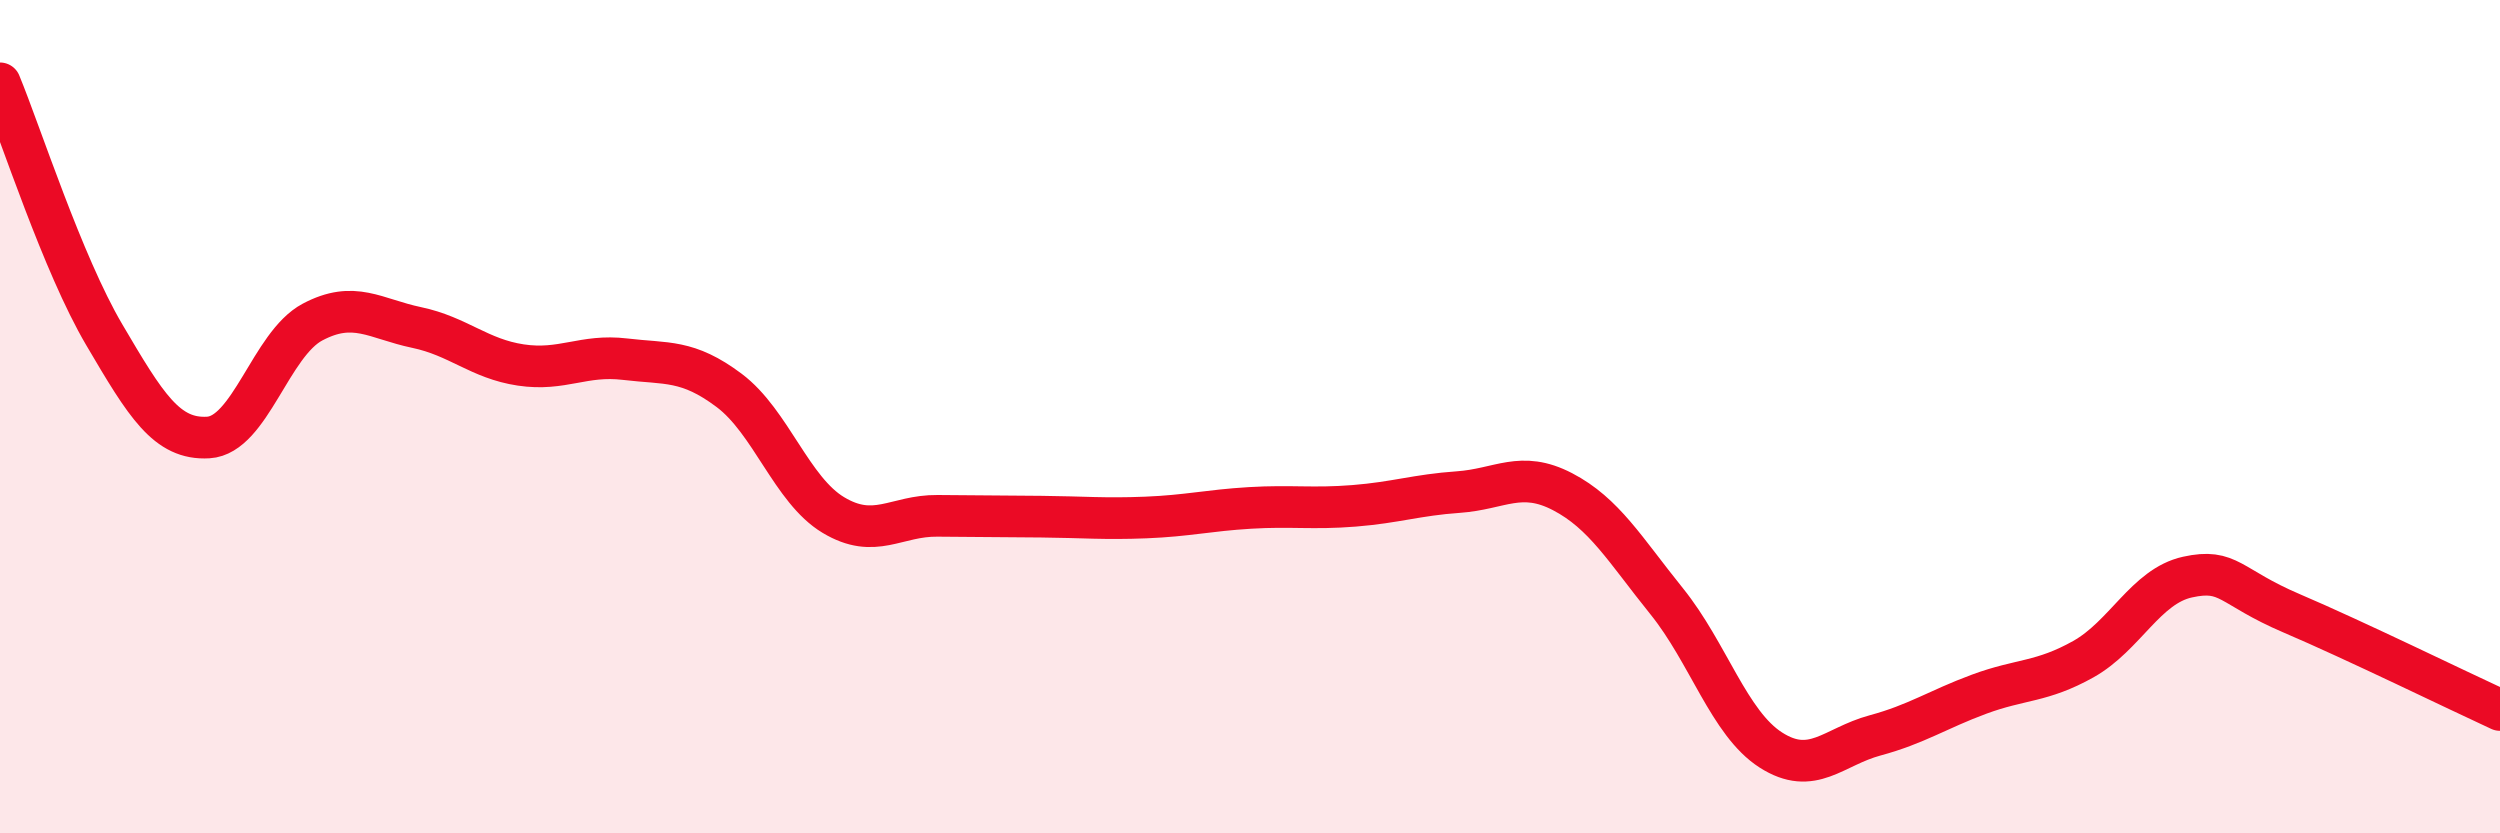
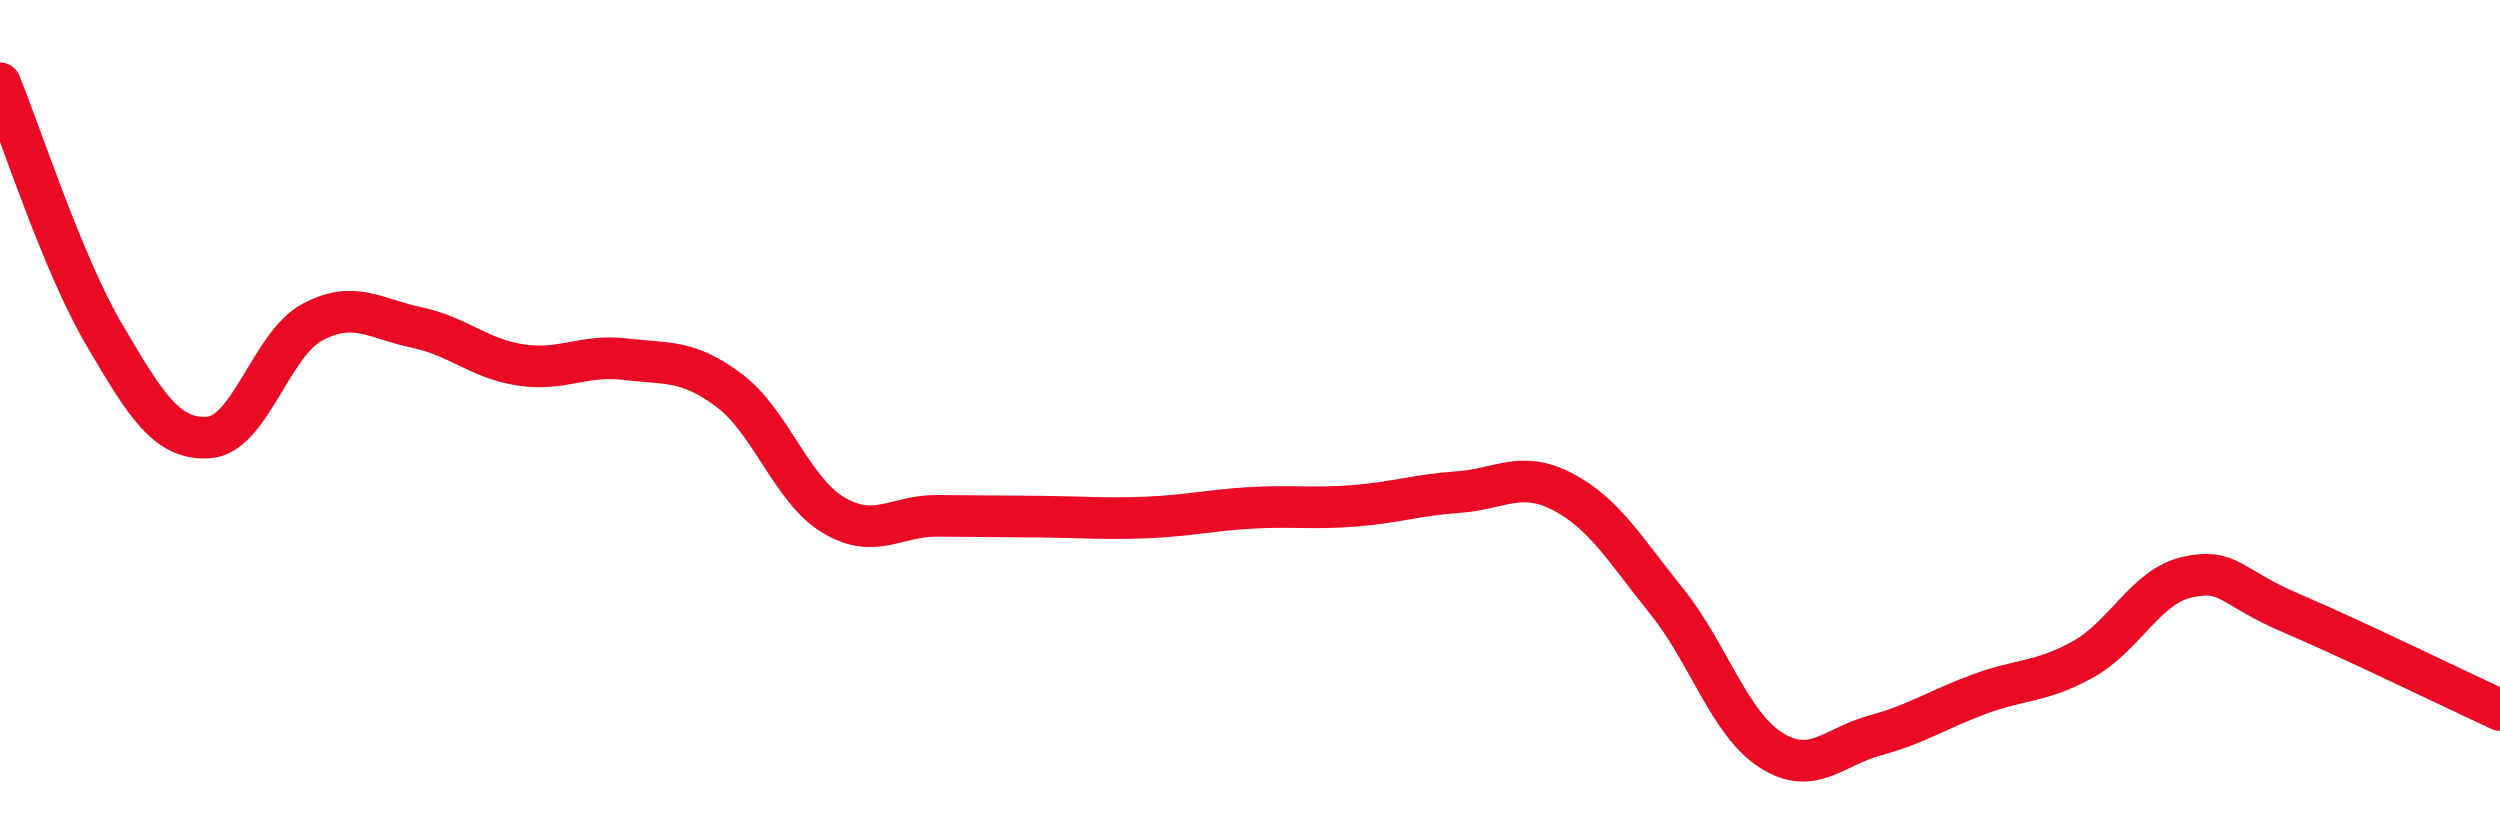
<svg xmlns="http://www.w3.org/2000/svg" width="60" height="20" viewBox="0 0 60 20">
-   <path d="M 0,2 C 0.5,3.21 1.5,6.33 2.5,8.03 C 3.5,9.73 4,10.56 5,10.5 C 6,10.44 6.5,8.26 7.5,7.73 C 8.5,7.2 9,7.65 10,7.86 C 11,8.07 11.5,8.61 12.5,8.76 C 13.5,8.91 14,8.5 15,8.62 C 16,8.74 16.5,8.62 17.5,9.37 C 18.5,10.12 19,11.76 20,12.36 C 21,12.96 21.5,12.37 22.5,12.38 C 23.5,12.39 24,12.39 25,12.4 C 26,12.41 26.5,12.46 27.5,12.42 C 28.5,12.38 29,12.25 30,12.19 C 31,12.13 31.5,12.22 32.5,12.14 C 33.5,12.06 34,11.88 35,11.81 C 36,11.74 36.5,11.28 37.5,11.8 C 38.5,12.32 39,13.19 40,14.43 C 41,15.67 41.5,17.36 42.5,18 C 43.5,18.64 44,17.92 45,17.65 C 46,17.38 46.5,17.03 47.5,16.66 C 48.5,16.29 49,16.38 50,15.82 C 51,15.26 51.5,14.07 52.5,13.85 C 53.5,13.63 53.5,14.08 55,14.72 C 56.5,15.36 59,16.58 60,17.04L60 20L0 20Z" fill="#EB0A25" opacity="0.1" stroke-linecap="round" stroke-linejoin="round" />
  <path d="M 0,2 C 0.5,3.21 1.5,6.33 2.5,8.03 C 3.5,9.73 4,10.56 5,10.5 C 6,10.44 6.5,8.26 7.5,7.73 C 8.5,7.2 9,7.65 10,7.86 C 11,8.07 11.5,8.61 12.5,8.76 C 13.5,8.91 14,8.5 15,8.62 C 16,8.74 16.5,8.62 17.5,9.37 C 18.5,10.12 19,11.76 20,12.36 C 21,12.96 21.5,12.37 22.5,12.38 C 23.5,12.39 24,12.39 25,12.4 C 26,12.41 26.5,12.46 27.5,12.42 C 28.5,12.38 29,12.25 30,12.19 C 31,12.13 31.5,12.22 32.5,12.14 C 33.5,12.06 34,11.88 35,11.81 C 36,11.74 36.5,11.28 37.5,11.8 C 38.5,12.32 39,13.19 40,14.43 C 41,15.67 41.5,17.36 42.5,18 C 43.5,18.64 44,17.92 45,17.65 C 46,17.38 46.5,17.03 47.5,16.66 C 48.5,16.29 49,16.38 50,15.82 C 51,15.26 51.5,14.07 52.5,13.85 C 53.5,13.63 53.5,14.08 55,14.72 C 56.5,15.36 59,16.58 60,17.04" stroke="#EB0A25" stroke-width="1" fill="none" stroke-linecap="round" stroke-linejoin="round" />
</svg>